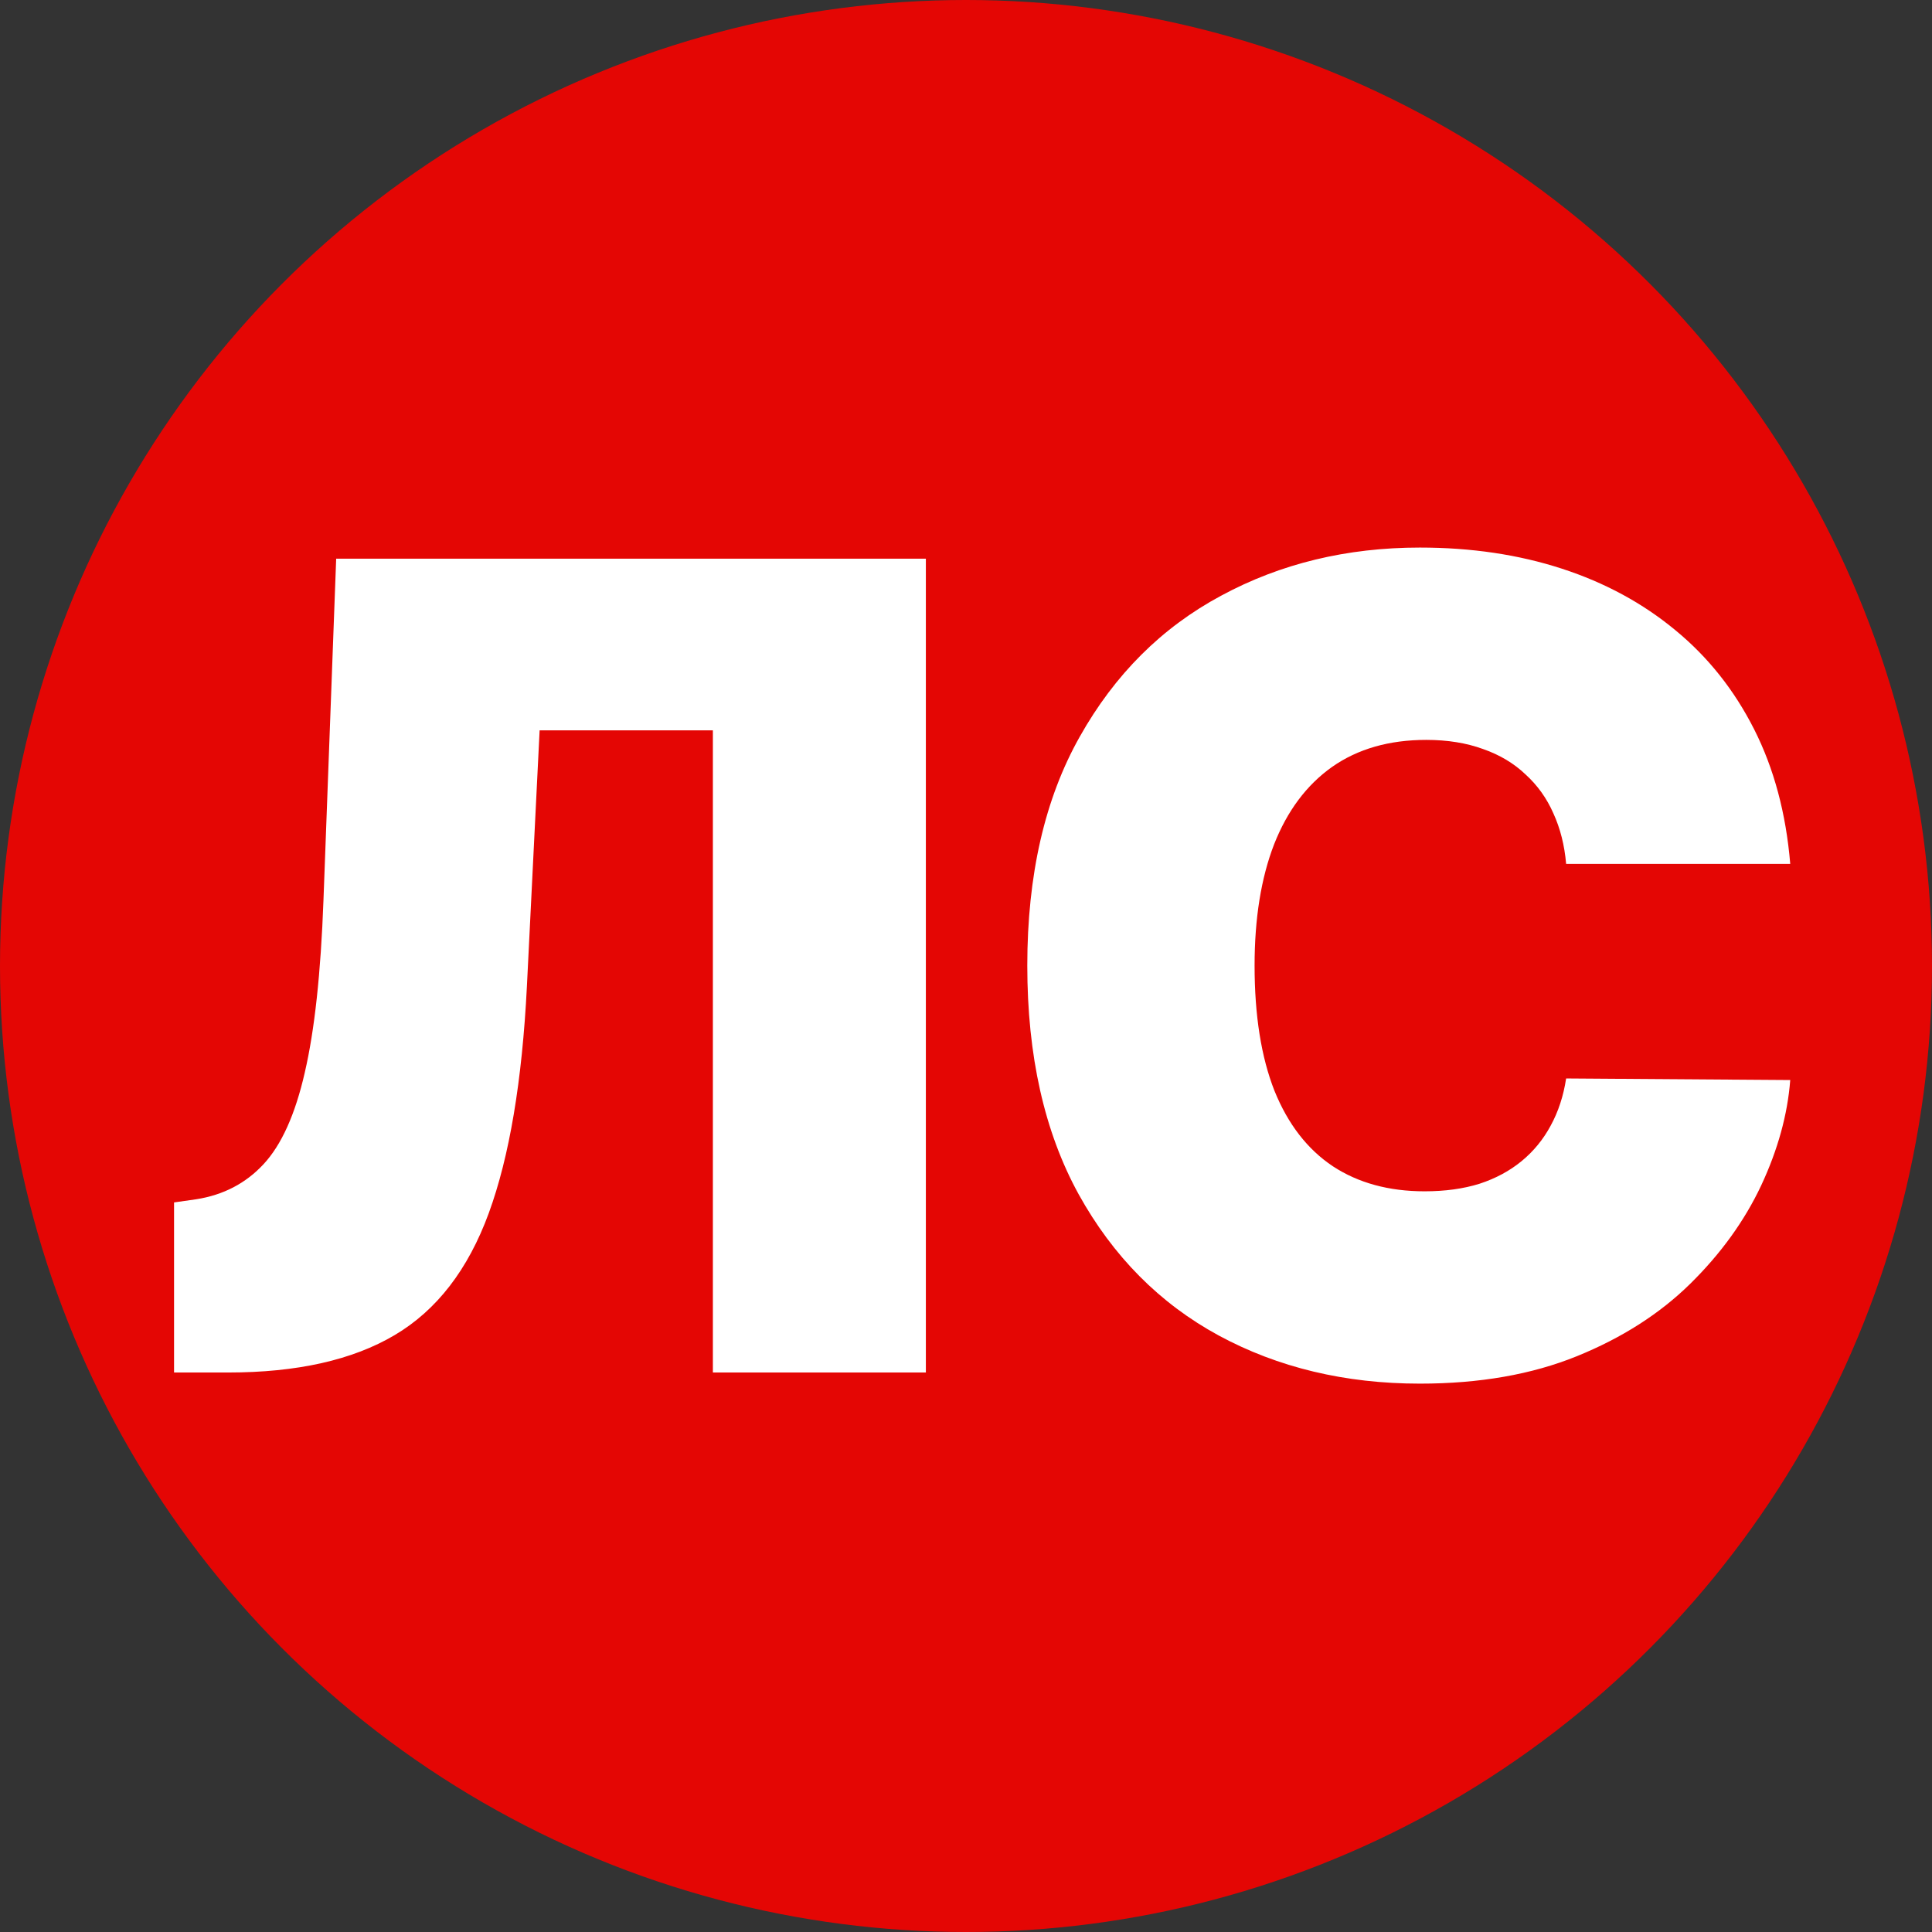
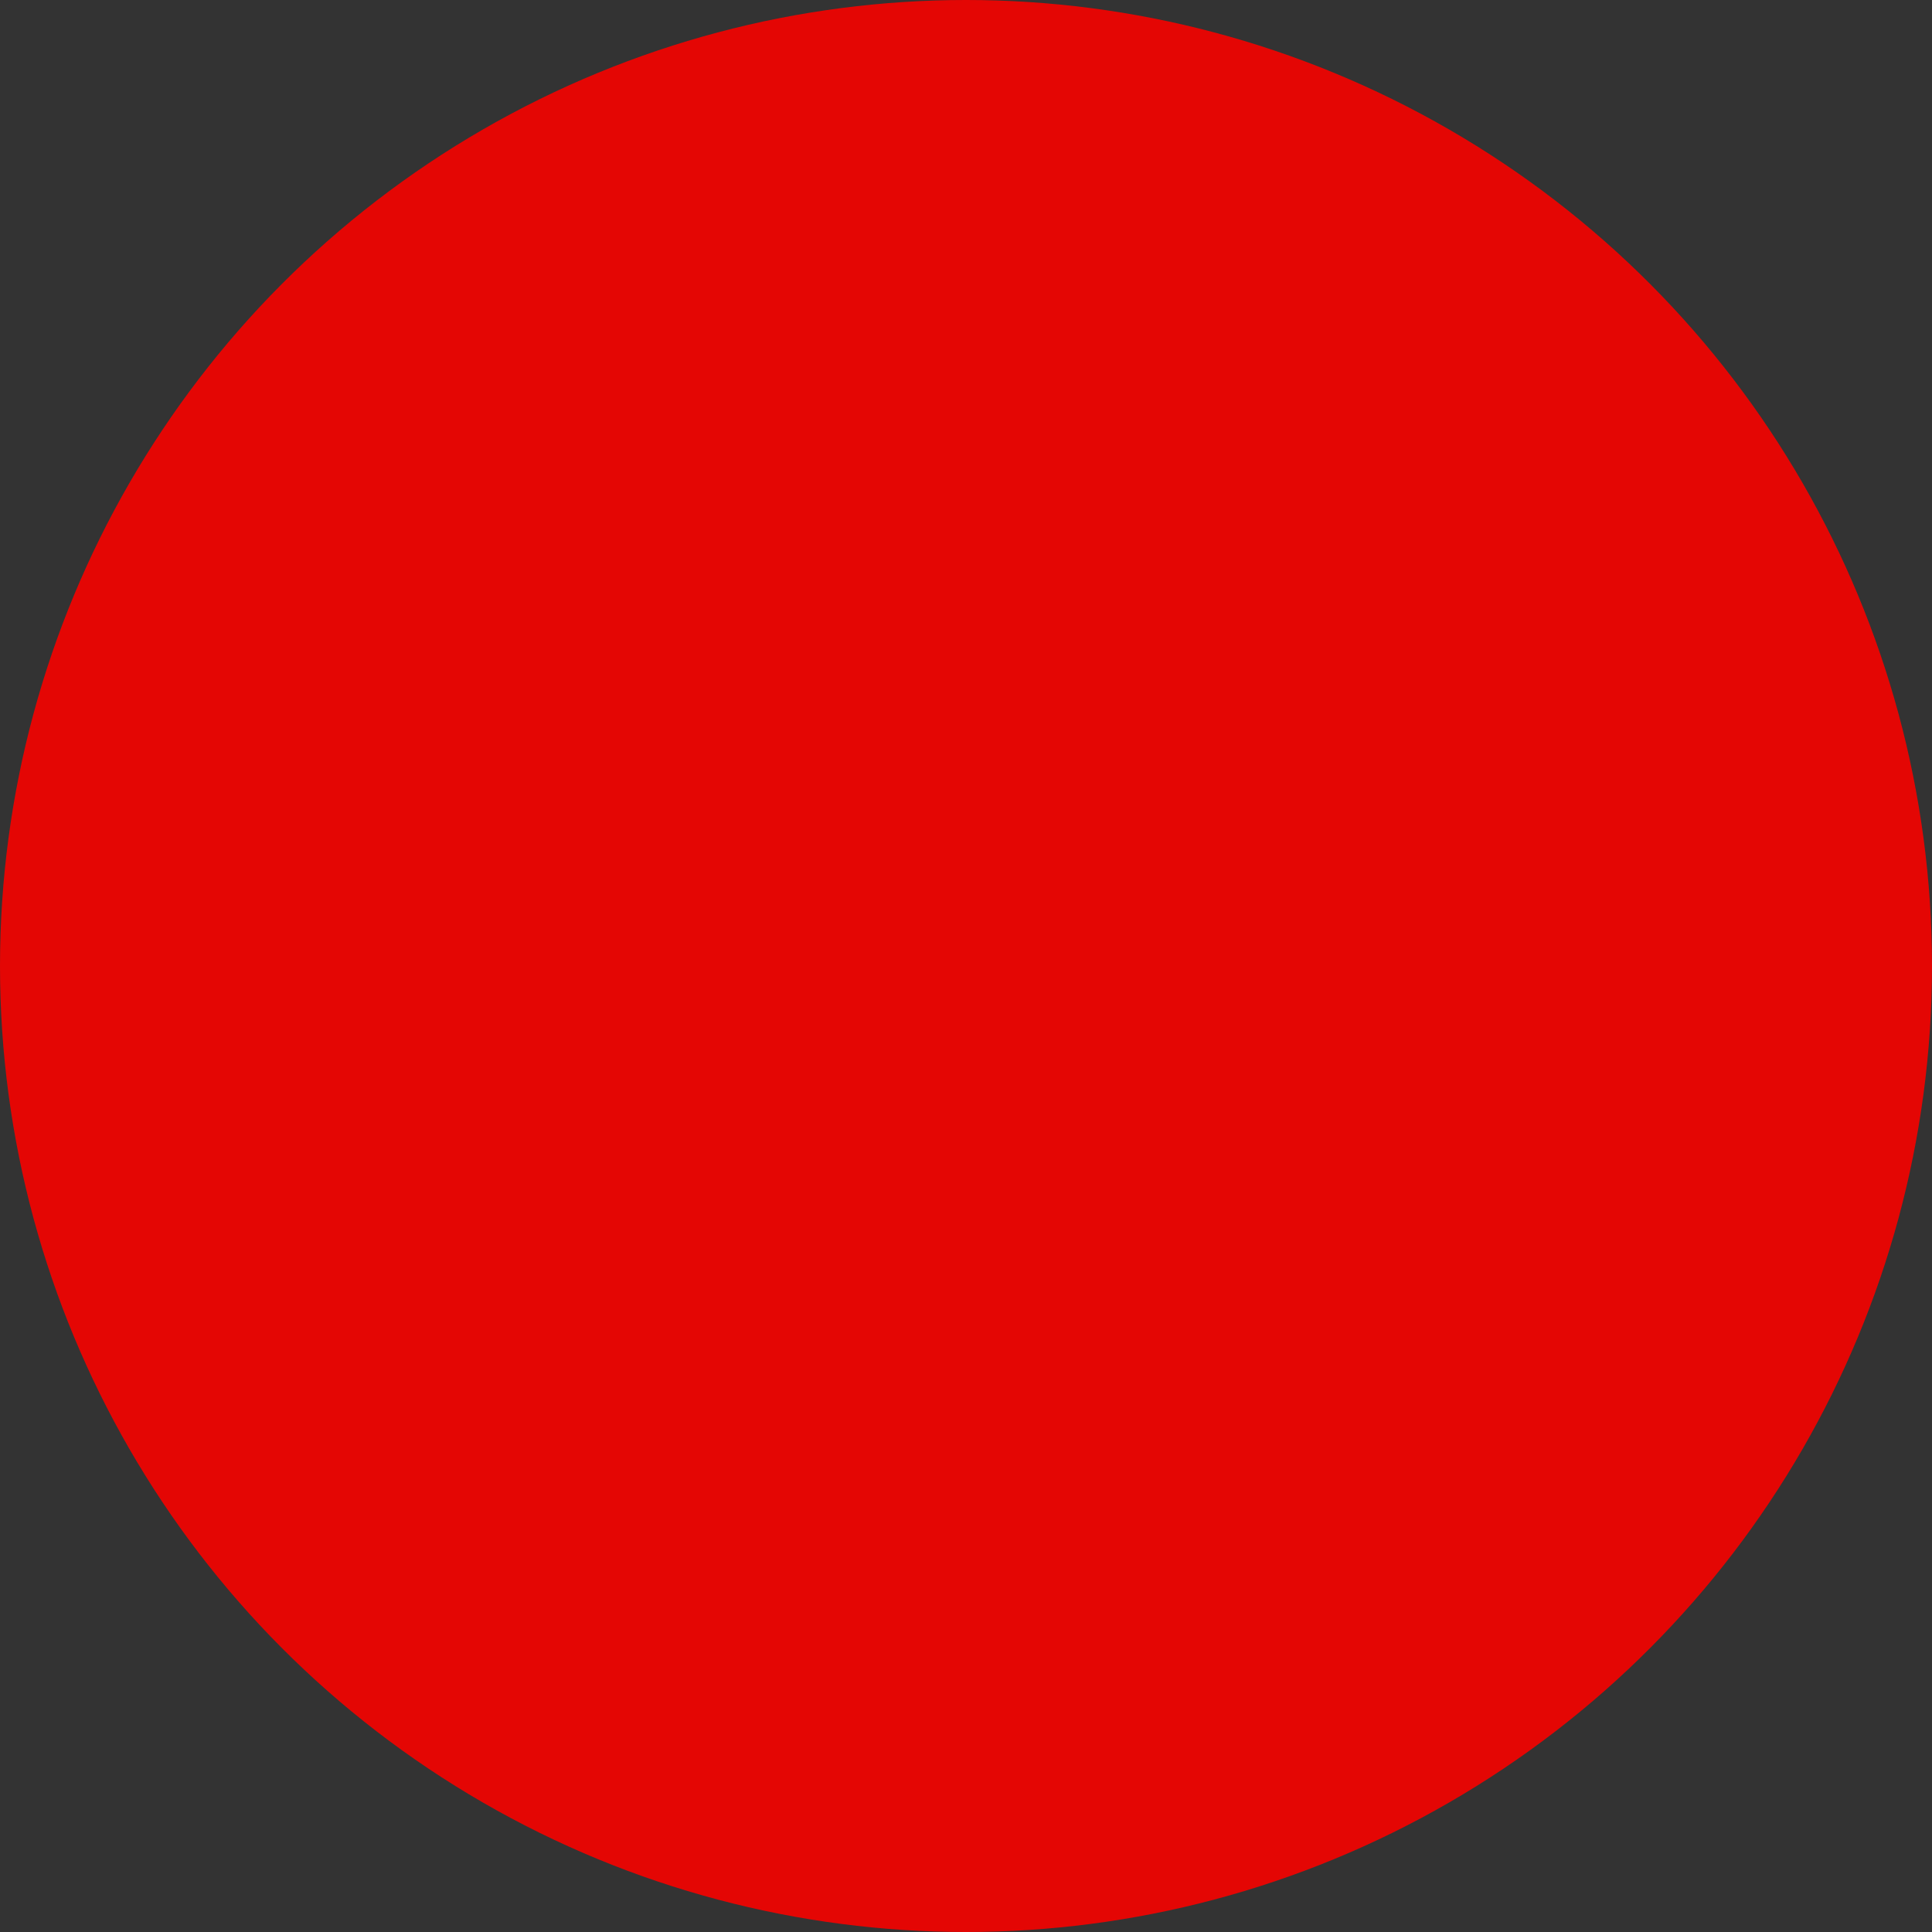
<svg xmlns="http://www.w3.org/2000/svg" width="221" height="221" viewBox="0 0 221 221" fill="none">
  <rect x="0" y="0" width="221" height="221" fill="#333333" stroke="none" />
  <circle cx="110.5" cy="110.5" r="110.5" fill="#E40604" />
-   <path d="M19.909 157V137.545L22.454 137.182C25.546 136.697 28.106 135.364 30.136 133.182C32.197 130.97 33.773 127.47 34.864 122.682C35.985 117.864 36.697 111.303 37 103L38.455 63.909H105.909V157H81.546V83.546H61.727L60.273 112.818C59.727 123.667 58.273 132.318 55.909 138.773C53.545 145.227 49.955 149.879 45.136 152.727C40.318 155.576 33.97 157 26.091 157H19.909ZM204.784 98.818H179.148C178.966 96.697 178.481 94.773 177.693 93.046C176.936 91.318 175.875 89.833 174.511 88.591C173.178 87.318 171.557 86.349 169.648 85.682C167.739 84.985 165.572 84.636 163.148 84.636C158.905 84.636 155.314 85.667 152.375 87.727C149.466 89.788 147.254 92.742 145.739 96.591C144.254 100.439 143.511 105.061 143.511 110.455C143.511 116.152 144.269 120.924 145.784 124.773C147.33 128.591 149.557 131.47 152.466 133.409C155.375 135.318 158.875 136.273 162.966 136.273C165.299 136.273 167.39 135.985 169.239 135.409C171.087 134.803 172.693 133.939 174.057 132.818C175.42 131.697 176.527 130.348 177.375 128.773C178.254 127.167 178.845 125.364 179.148 123.364L204.784 123.545C204.481 127.485 203.375 131.5 201.466 135.591C199.557 139.652 196.845 143.409 193.33 146.864C189.845 150.288 185.527 153.045 180.375 155.136C175.223 157.227 169.239 158.273 162.42 158.273C153.875 158.273 146.208 156.439 139.42 152.773C132.663 149.106 127.314 143.712 123.375 136.591C119.466 129.47 117.511 120.758 117.511 110.455C117.511 100.091 119.511 91.364 123.511 84.273C127.511 77.151 132.905 71.773 139.693 68.136C146.481 64.47 154.057 62.636 162.42 62.636C168.299 62.636 173.708 63.439 178.648 65.045C183.587 66.651 187.92 69 191.648 72.091C195.375 75.151 198.375 78.924 200.648 83.409C202.92 87.894 204.299 93.03 204.784 98.818Z" fill="white" />
</svg>